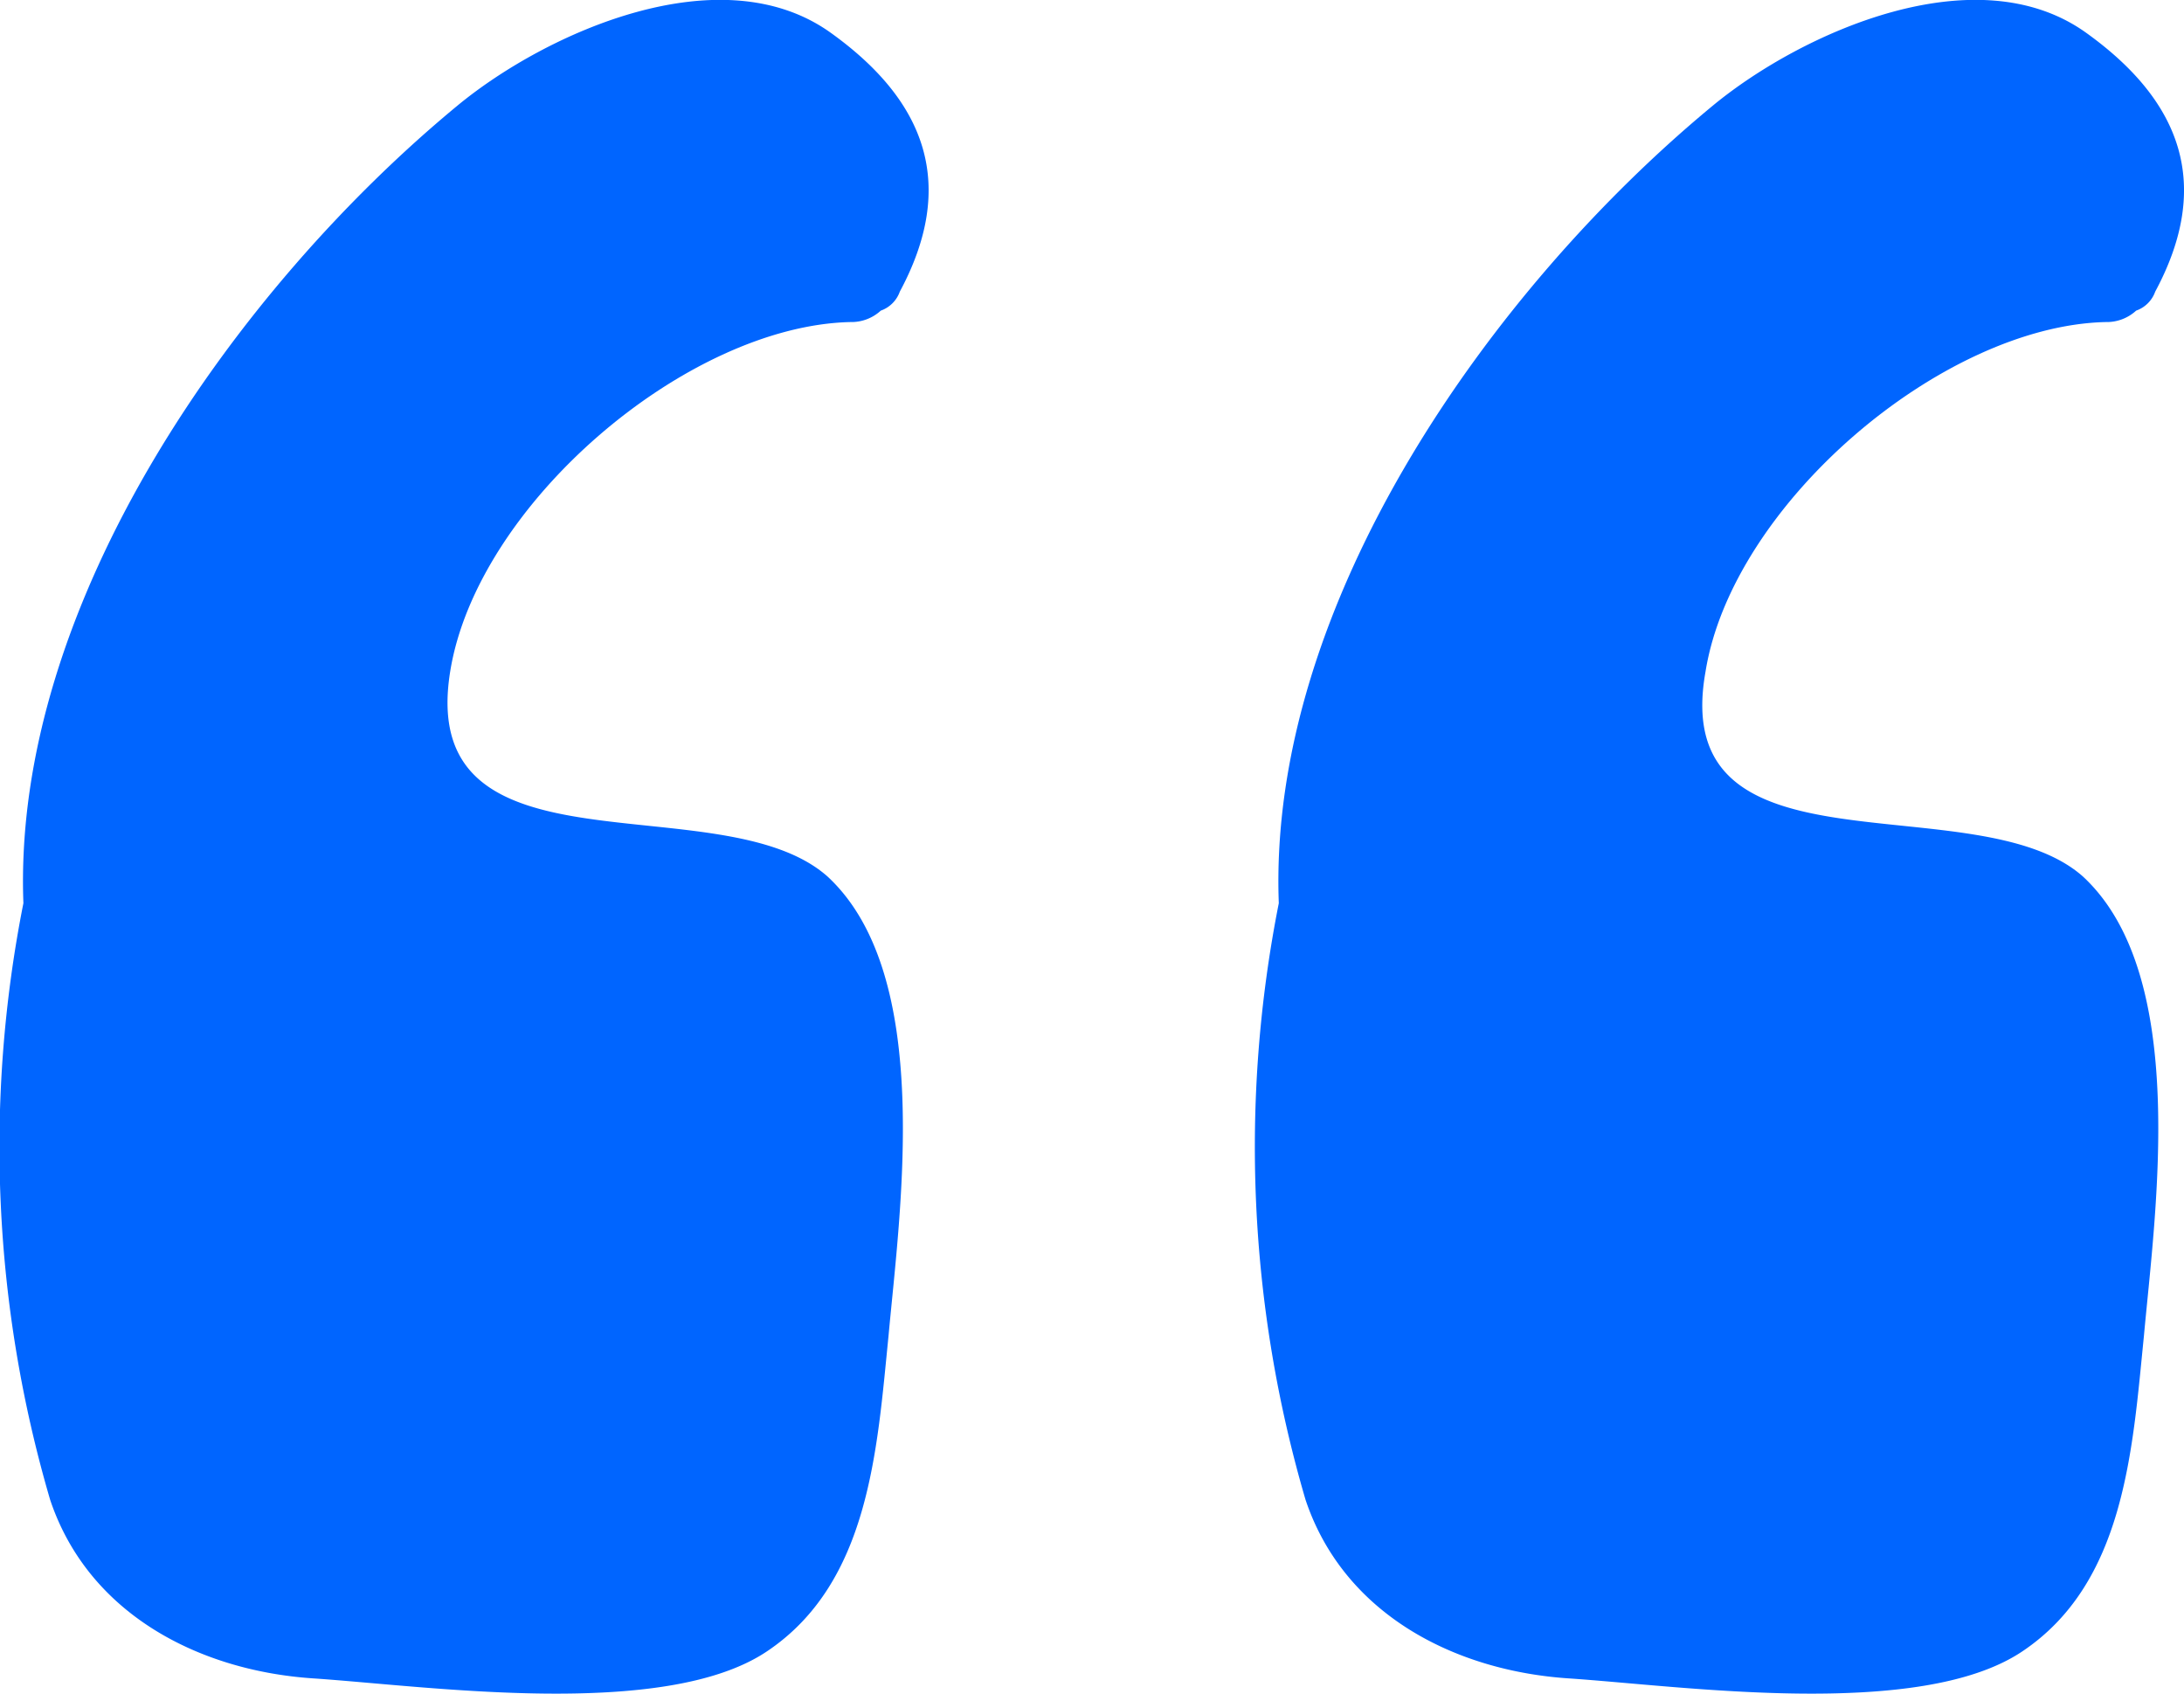
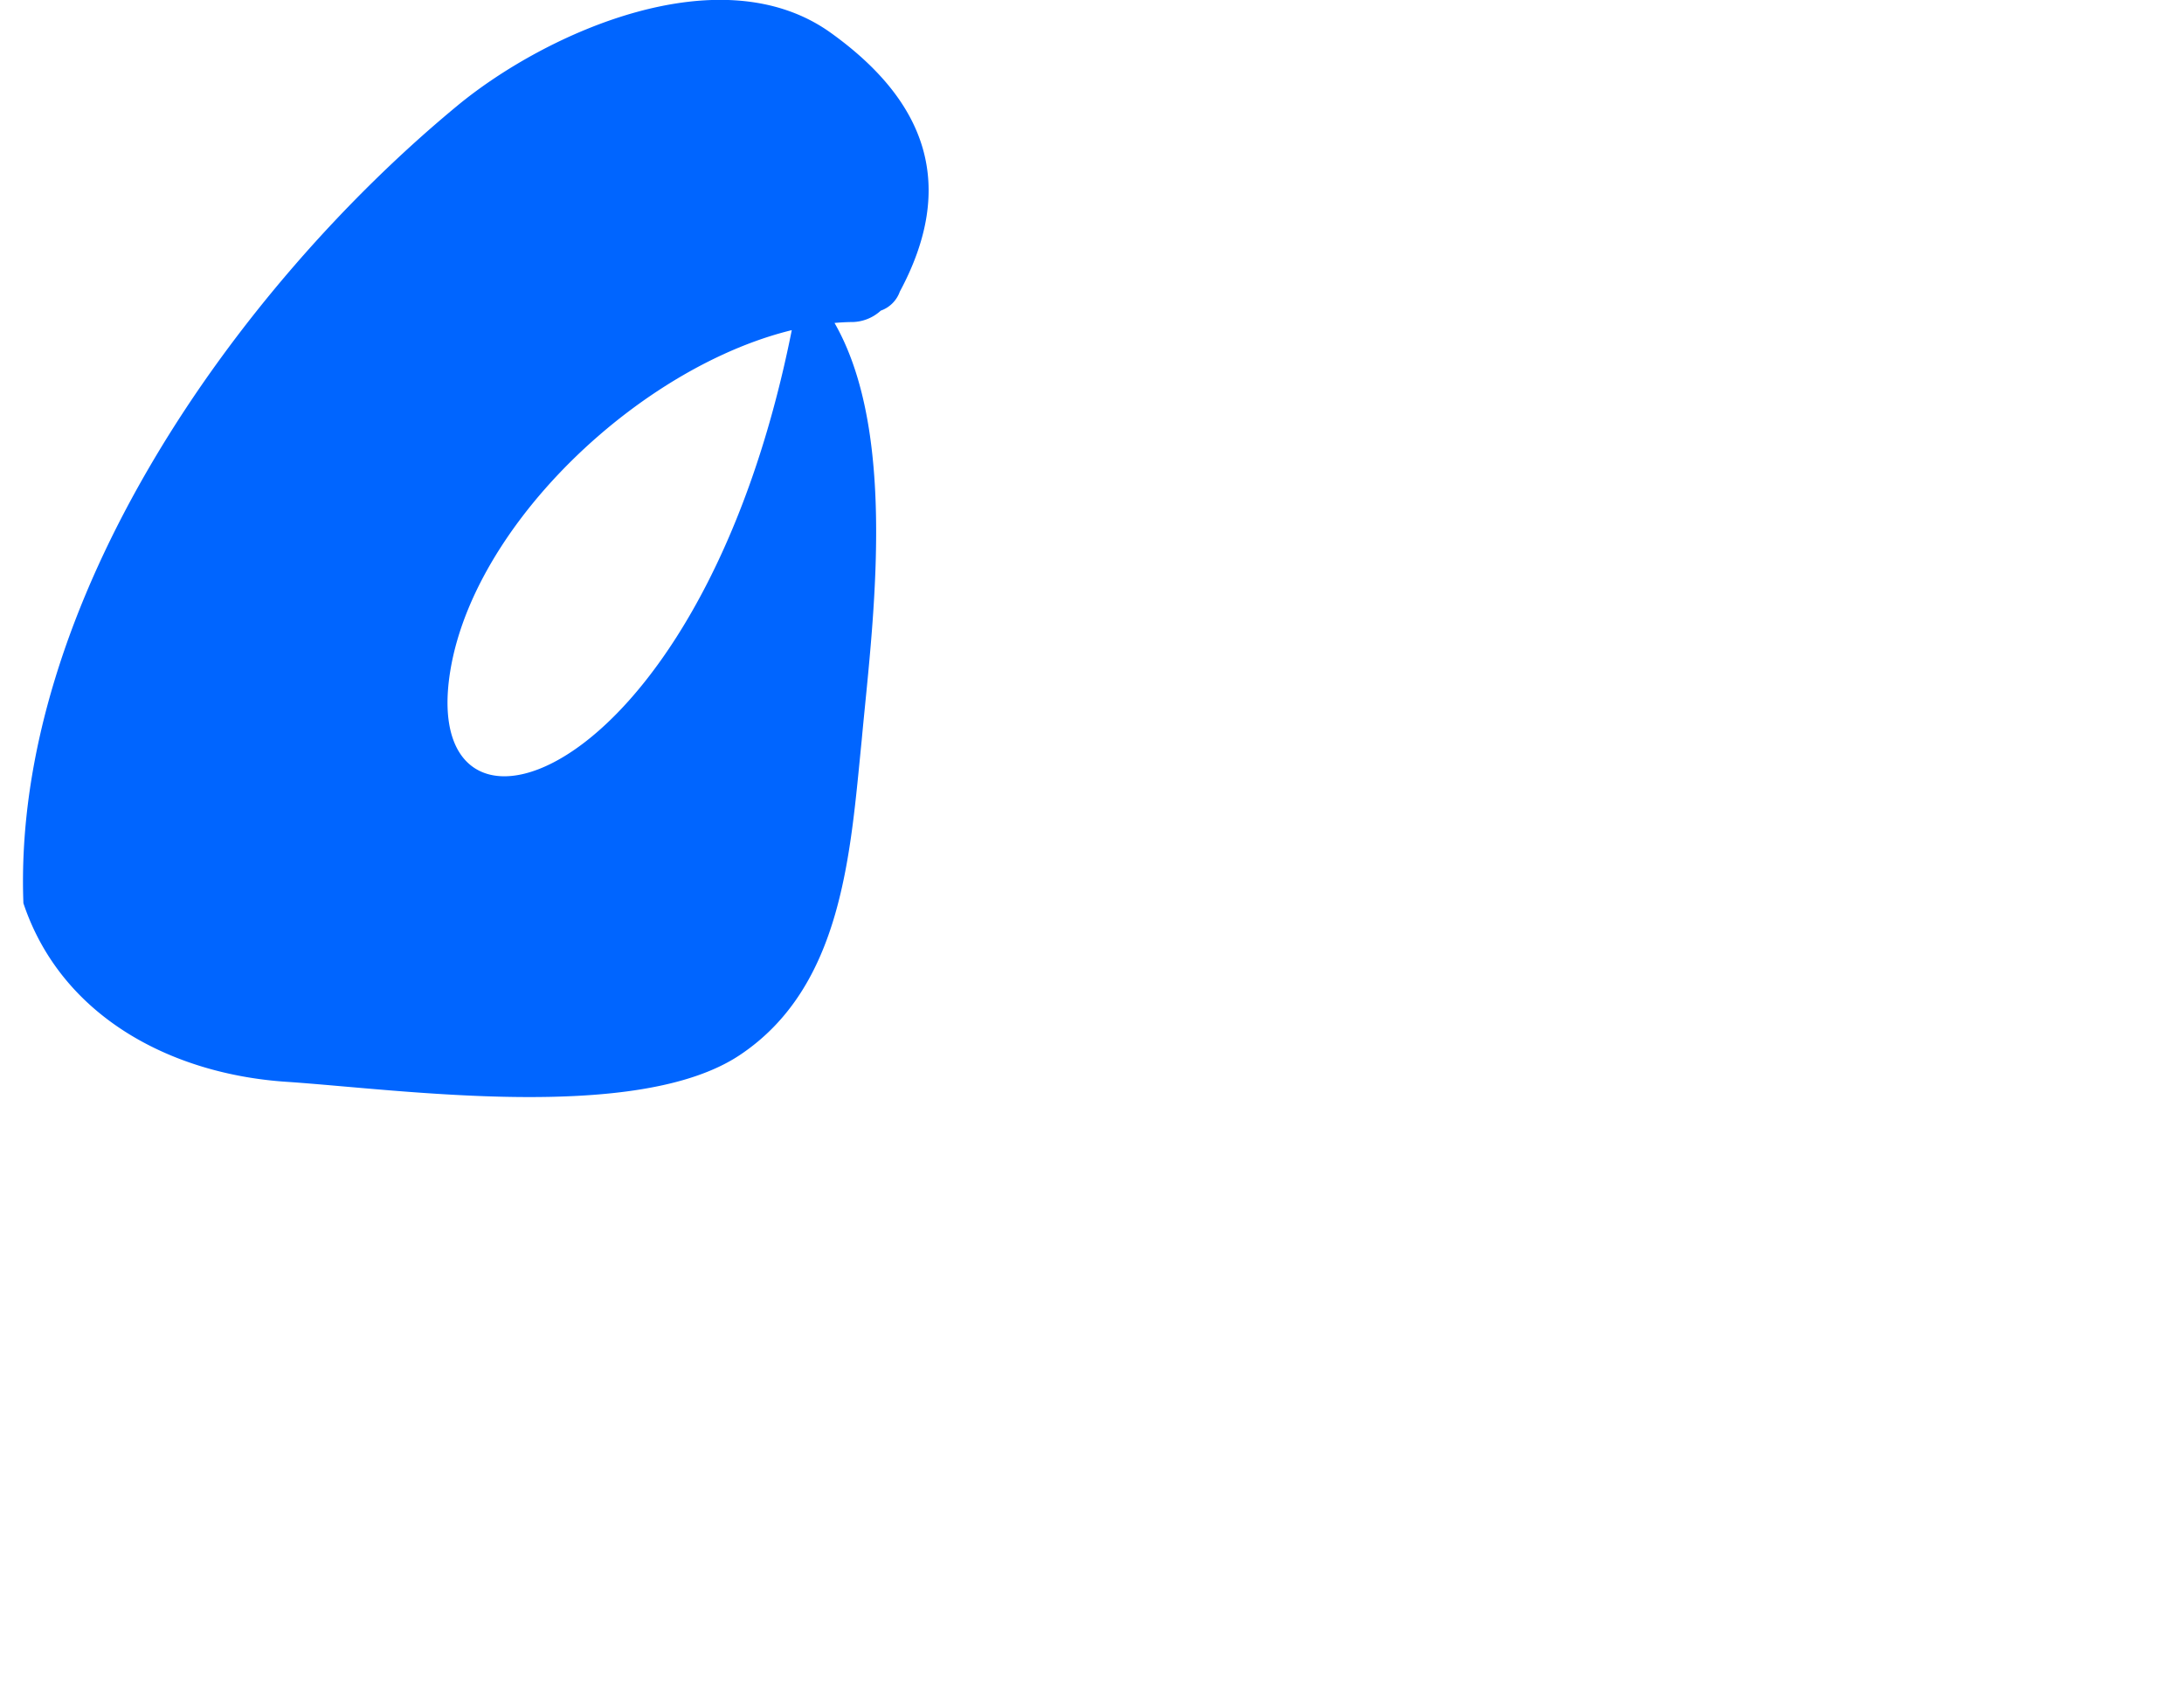
<svg xmlns="http://www.w3.org/2000/svg" width="49" height="38" viewBox="0 0 49 38">
  <defs>
    <style>.a{fill:#0065ff;}</style>
  </defs>
  <g transform="translate(0 -39.159)">
-     <path class="a" d="M10.1,54.227c.6-3.751,5.3-7.757,8.977-7.843a.972.972,0,0,0,.684-.256.7.7,0,0,0,.427-.426c1.282-2.387.6-4.262-1.539-5.8-2.479-1.79-6.412,0-8.378,1.62-4.958,4.092-10,11.167-9.746,17.9a28.113,28.113,0,0,0,.6,13.384c.855,2.557,3.334,3.836,5.9,4.007s7.865.938,10.173-.6,2.479-4.518,2.736-7.075c.256-2.813,1.026-8.1-1.368-10.315C16.173,56.7,9.334,59,10.1,54.227Z" transform="translate(0)" />
-     <path class="a" d="M212.063,54.227c.6-3.751,5.3-7.757,8.977-7.843a.972.972,0,0,0,.684-.256.7.7,0,0,0,.428-.426c1.282-2.387.6-4.262-1.539-5.8-2.479-1.79-6.412,0-8.378,1.62-4.958,4.092-10,11.167-9.746,17.9a28.115,28.115,0,0,0,.6,13.384c.855,2.557,3.334,3.836,5.9,4.007s7.865.938,10.173-.6,2.479-4.518,2.736-7.075c.256-2.813,1.026-8.1-1.368-10.315C218.133,56.7,211.208,59,212.063,54.227Z" transform="translate(-173.798)" />
+     <path class="a" d="M10.1,54.227c.6-3.751,5.3-7.757,8.977-7.843a.972.972,0,0,0,.684-.256.7.7,0,0,0,.427-.426c1.282-2.387.6-4.262-1.539-5.8-2.479-1.79-6.412,0-8.378,1.62-4.958,4.092-10,11.167-9.746,17.9c.855,2.557,3.334,3.836,5.9,4.007s7.865.938,10.173-.6,2.479-4.518,2.736-7.075c.256-2.813,1.026-8.1-1.368-10.315C16.173,56.7,9.334,59,10.1,54.227Z" transform="translate(0)" />
  </g>
</svg>